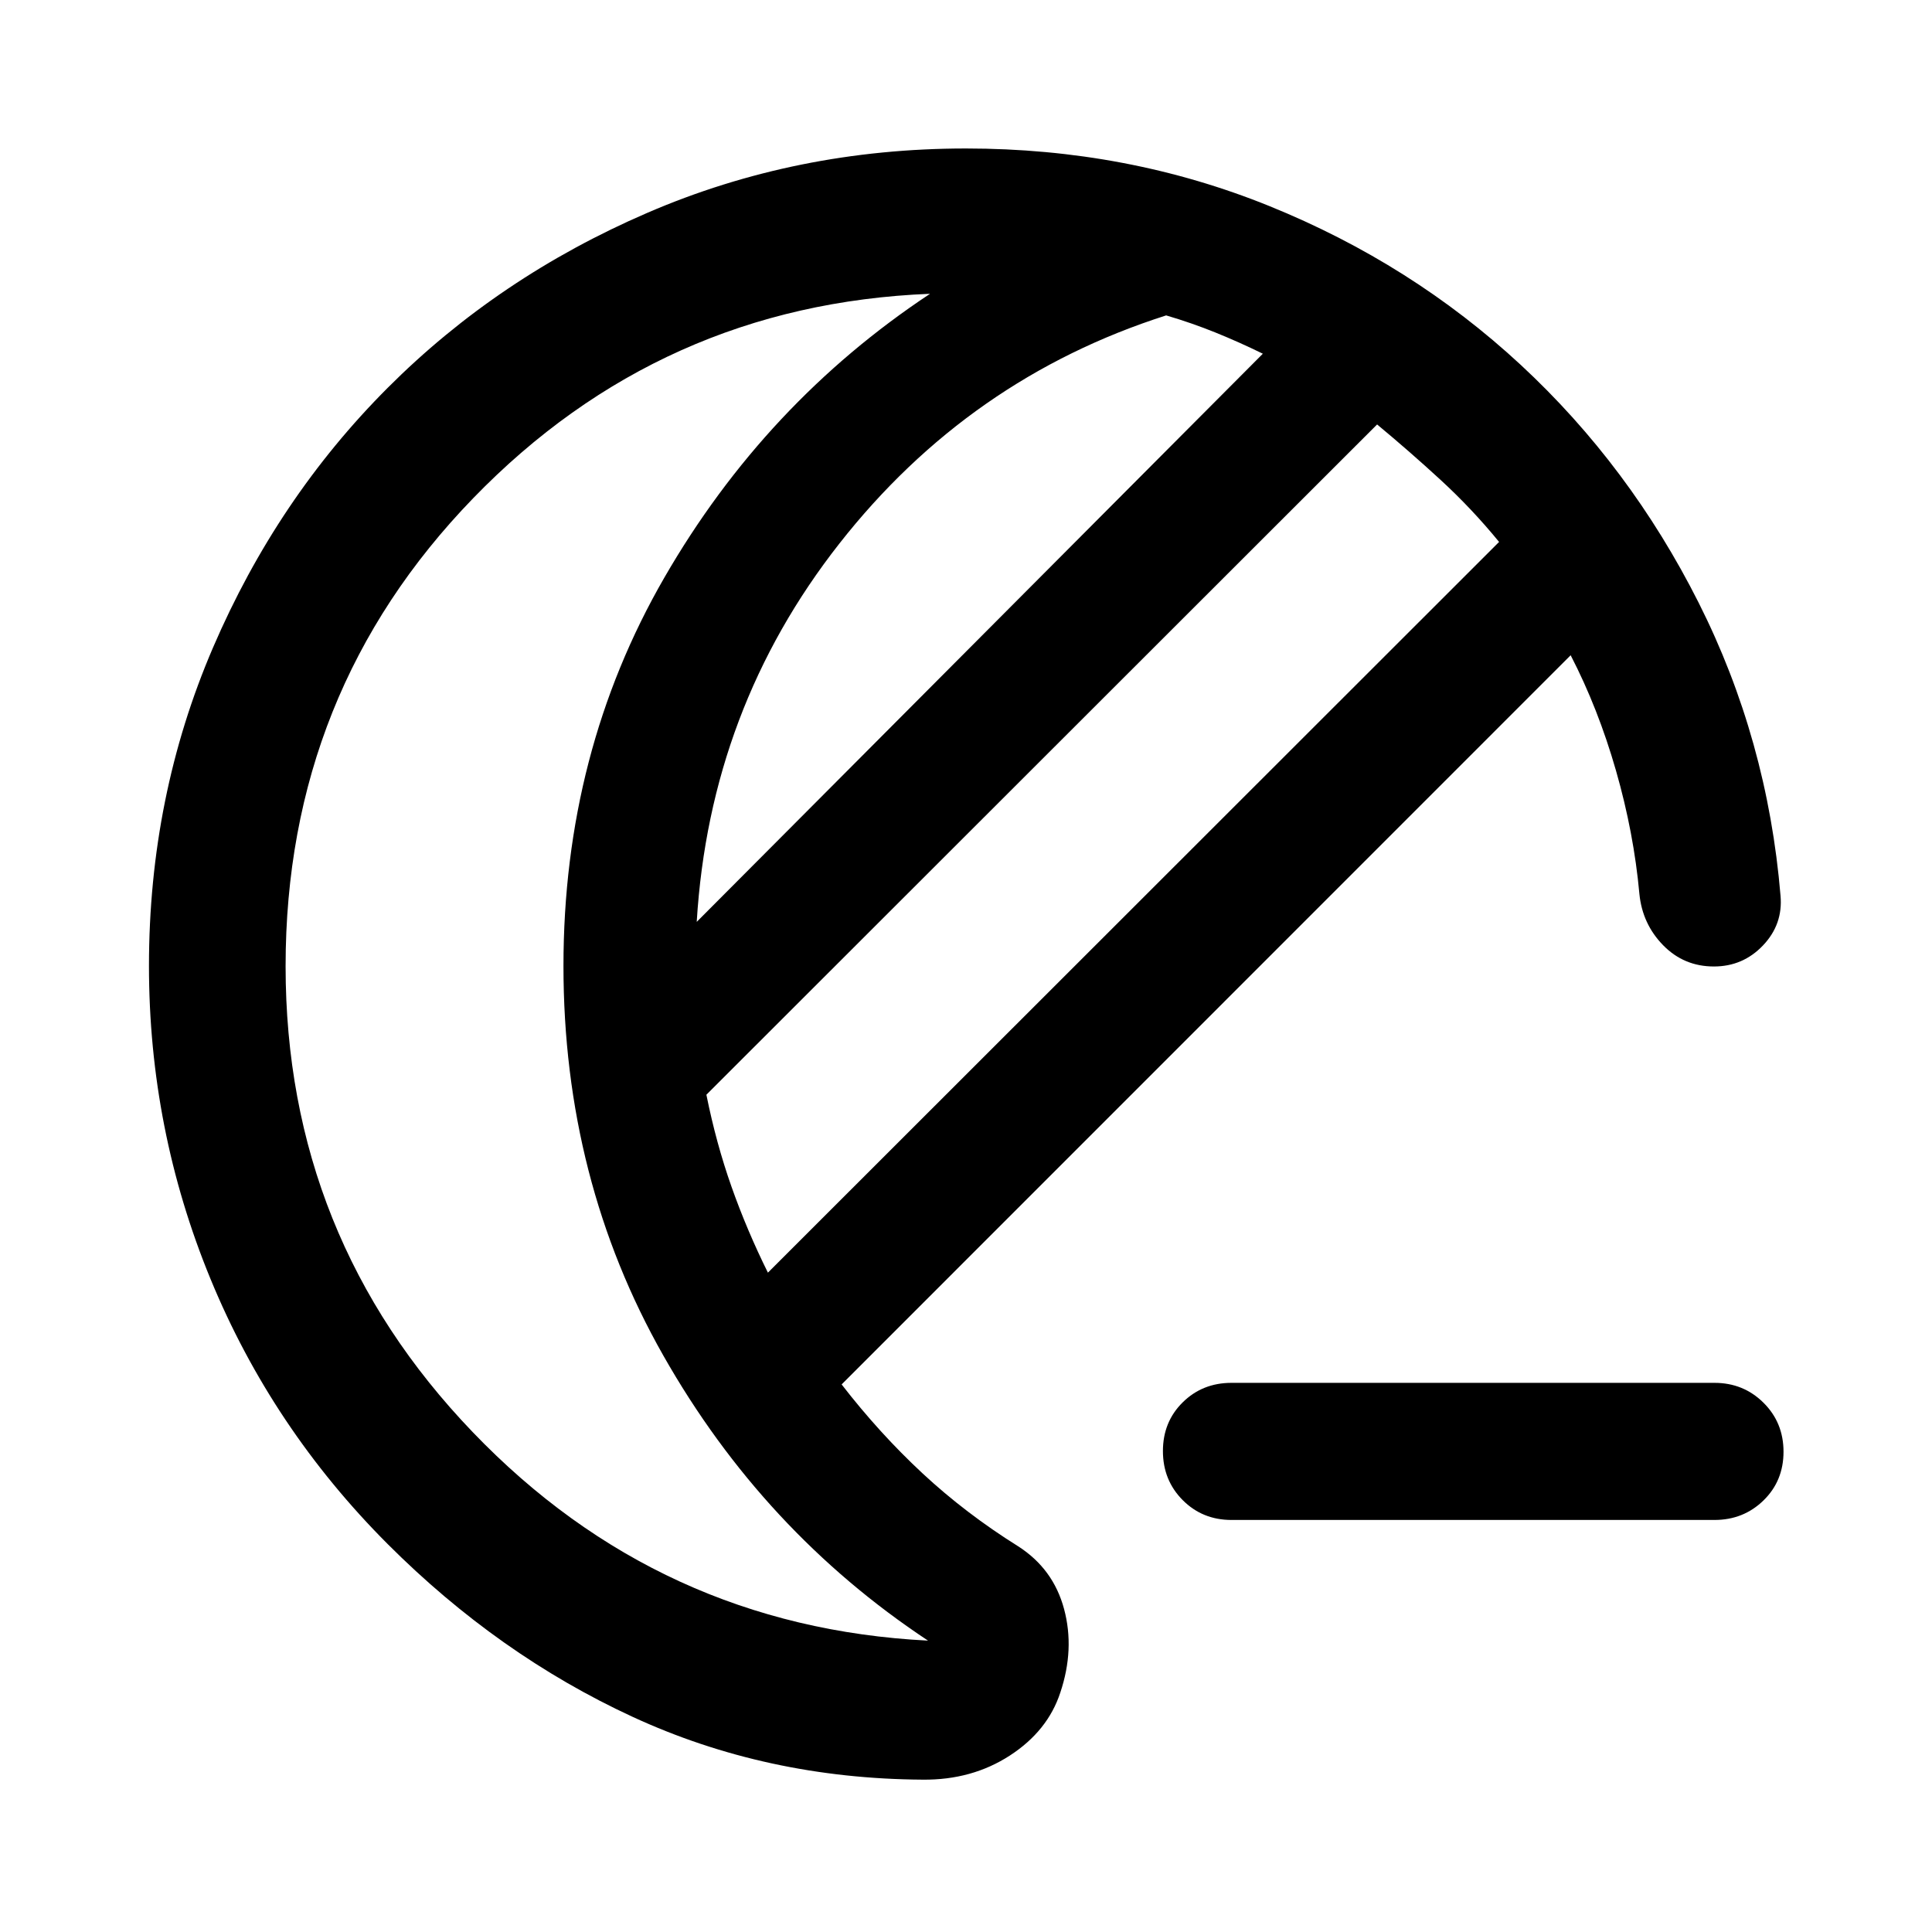
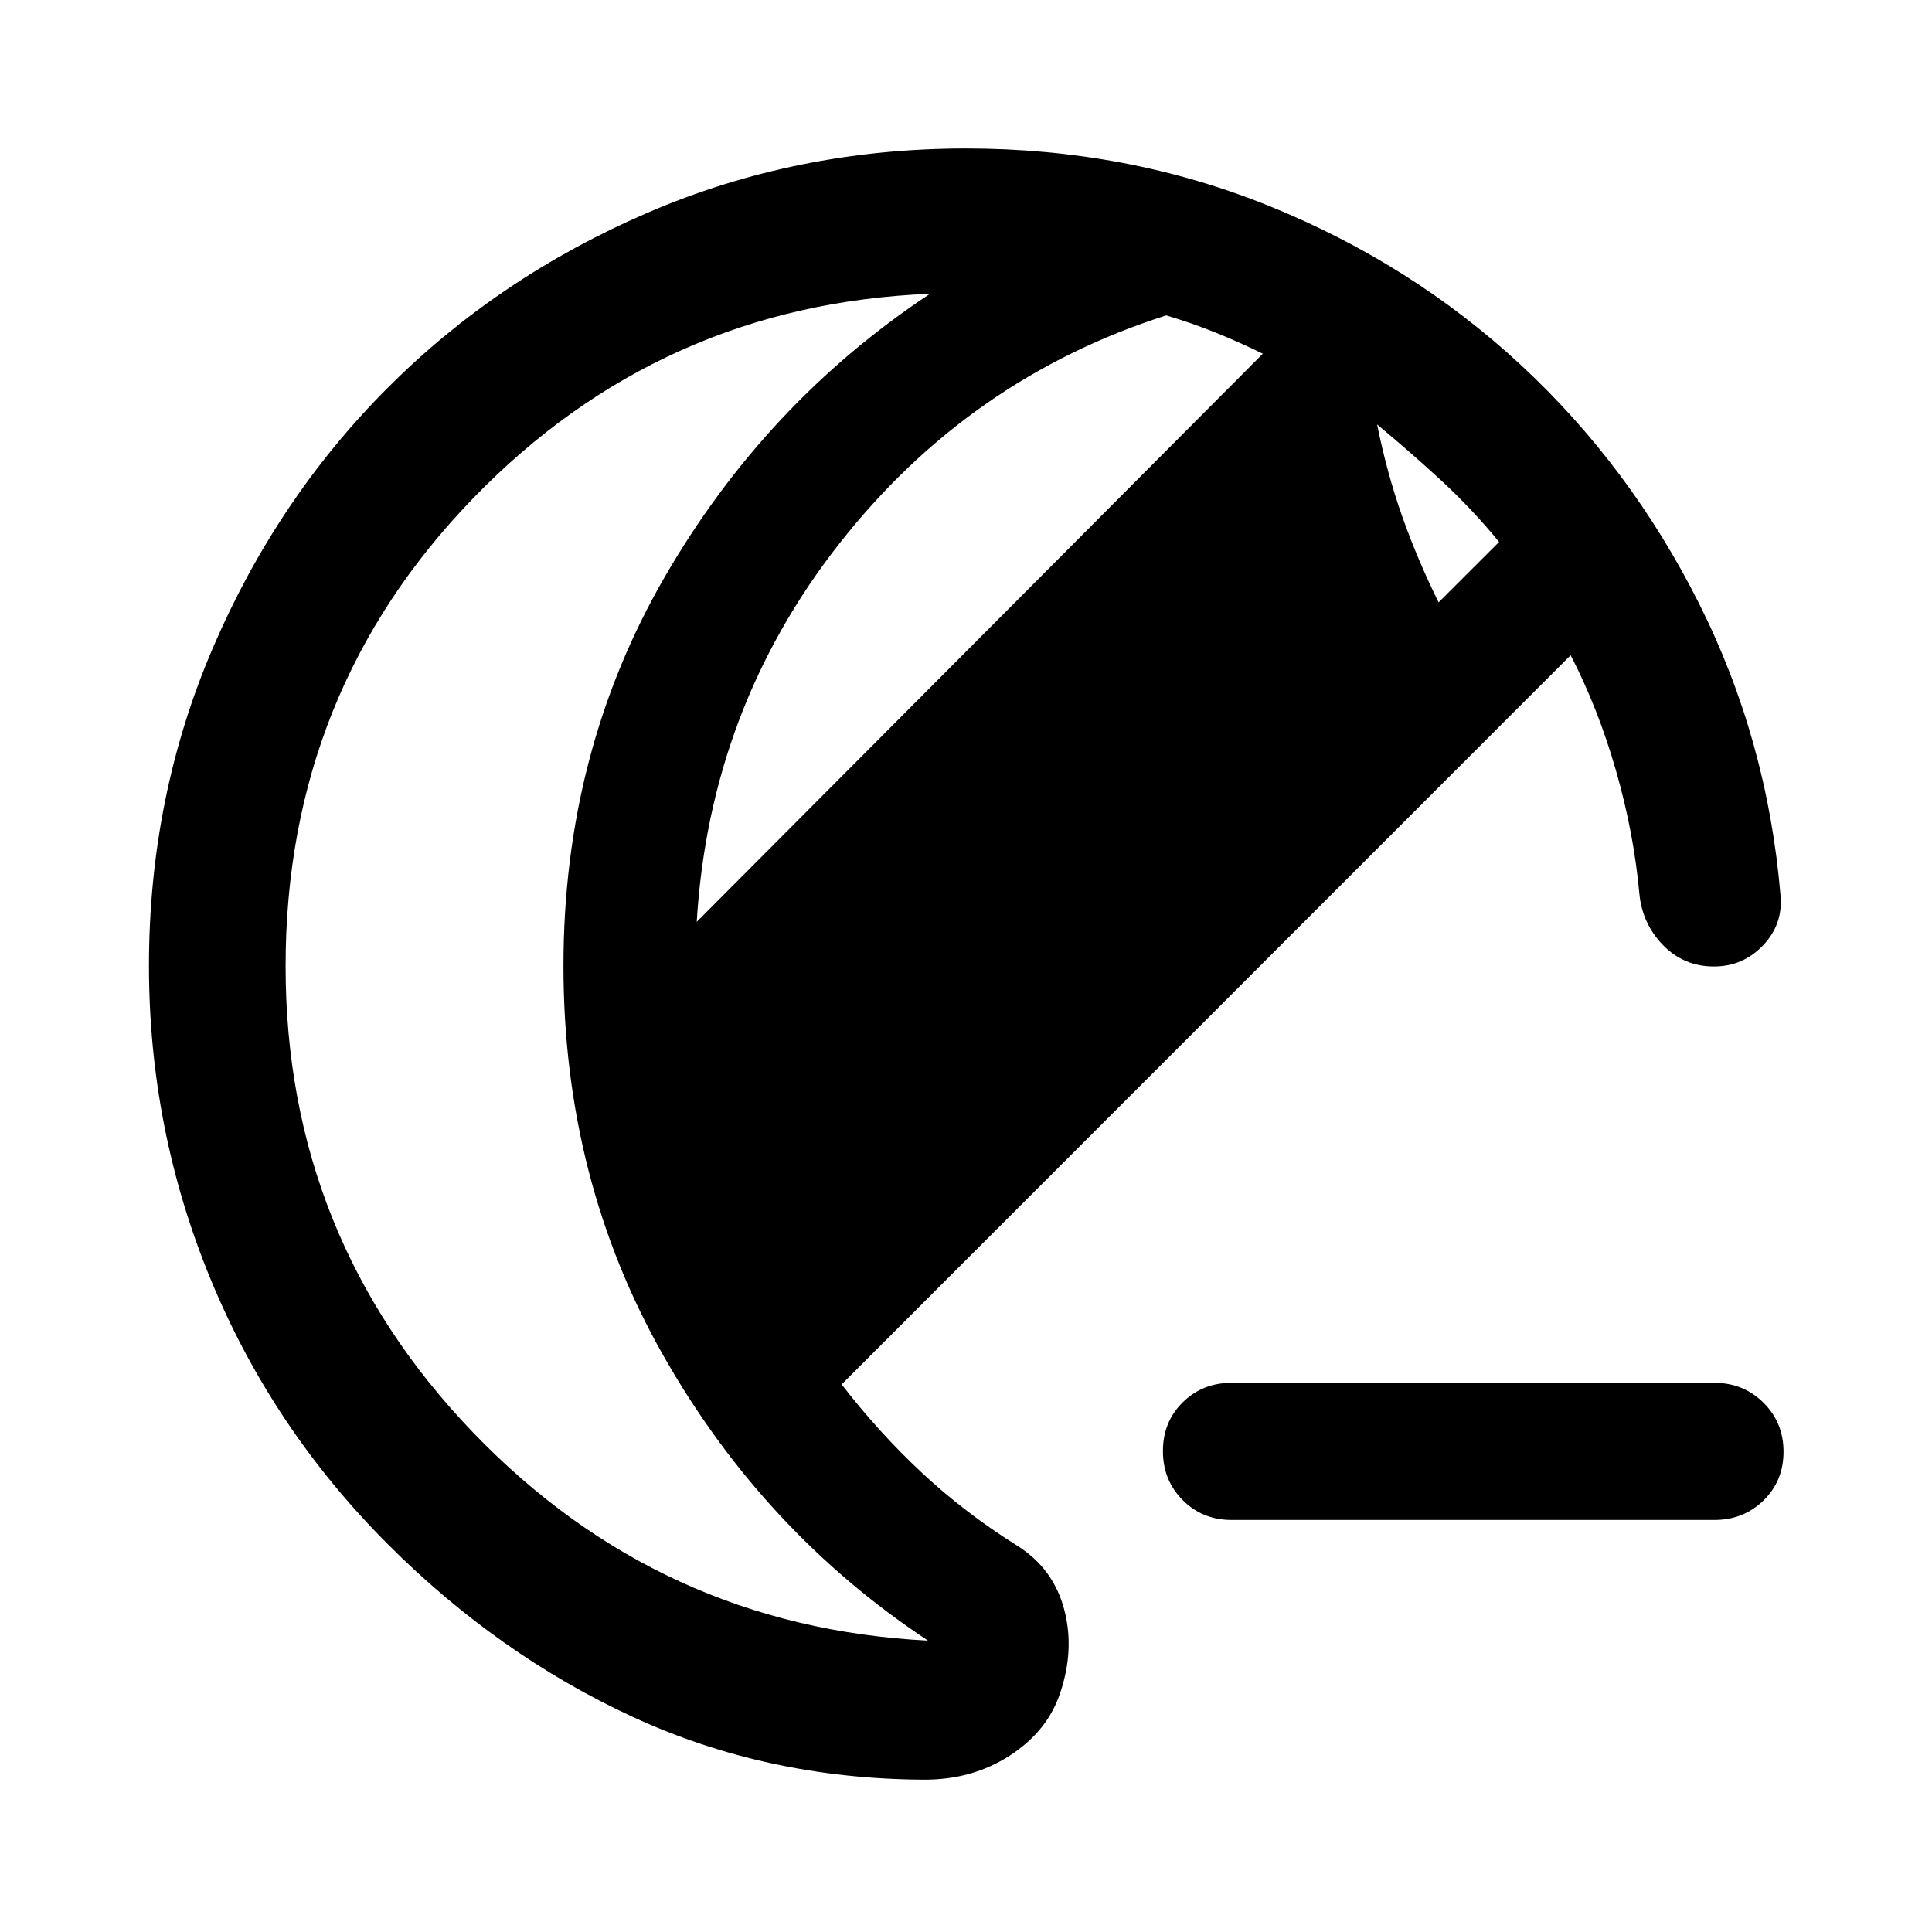
<svg xmlns="http://www.w3.org/2000/svg" width="48" height="48" viewBox="0 -960 960 960">
-   <path d="M611.91-204.74q-14.42 0-24.24-9.87-9.82-9.87-9.82-24.37 0-14.5 9.82-24.19 9.82-9.7 24.24-9.7h240q14.4 0 24.35 9.87 9.96 9.87 9.96 24.37 0 14.5-9.96 24.2-9.95 9.69-24.35 9.69h-240ZM458.5-75.7q-77.67-.47-144.26-31.26-66.59-30.78-121.54-85.74-57.61-57.68-88.14-131.89-30.54-74.21-30.54-155.45 0-84.23 31.86-158.27t86.79-129.01q54.92-54.97 129-86.93 74.07-31.97 158.33-31.97 80.16 0 150.79 28.63t124.83 78.87q54.2 50.25 88.42 118.19t40.7 145.66q1.24 14.2-8.72 24.65-9.95 10.46-24.39 10.46-14.91 0-25.23-10.56-10.31-10.55-11.79-25.46-2.76-30.37-11.64-61.32-8.88-30.94-22.52-57.31L418.2-272.09q18.8 24.29 40.22 44.21 21.43 19.92 47.47 36.21 17.48 11.19 22.84 31.17 5.36 19.98-1.87 41.53-6.25 19.08-25.09 31.3-18.84 12.21-43.27 11.97Zm-76.93-251.93 363.32-363.09q-13.52-16.52-28.92-30.68-15.4-14.17-31.69-27.69L351-416.04q4.85 24.12 12.48 45.71 7.63 21.6 18.09 42.7Zm-35.37-174.3 281.3-282.31q-11.76-5.76-23.52-10.52t-24.52-8.52q-97.89 31.24-162.36 113.35-64.47 82.1-70.9 188Zm-204.29 22.01q0 134.66 92.96 231.51 92.96 96.84 226.26 103.63-81.93-54.24-131.54-141.68-49.61-87.43-49.61-193.55t50.11-192.95q50.11-86.82 132.04-141.06-133.78 5.35-227 101.57-93.22 96.23-93.22 232.53ZM587.33-497Z" />
+   <path d="M611.91-204.74q-14.42 0-24.24-9.87-9.82-9.87-9.82-24.37 0-14.5 9.82-24.19 9.82-9.7 24.24-9.7h240q14.4 0 24.35 9.87 9.96 9.87 9.96 24.37 0 14.5-9.96 24.2-9.95 9.69-24.35 9.69h-240ZM458.5-75.7q-77.67-.47-144.26-31.26-66.59-30.78-121.54-85.74-57.61-57.68-88.14-131.89-30.54-74.21-30.54-155.45 0-84.23 31.86-158.27t86.79-129.01q54.92-54.97 129-86.93 74.07-31.97 158.33-31.97 80.16 0 150.79 28.63t124.83 78.87q54.2 50.25 88.42 118.19t40.7 145.66q1.24 14.2-8.72 24.65-9.95 10.46-24.39 10.46-14.91 0-25.23-10.56-10.31-10.55-11.79-25.46-2.76-30.37-11.64-61.32-8.88-30.94-22.52-57.31L418.2-272.09q18.8 24.29 40.22 44.21 21.43 19.92 47.47 36.21 17.48 11.19 22.84 31.17 5.36 19.98-1.87 41.53-6.25 19.08-25.09 31.3-18.84 12.21-43.27 11.97Zm-76.93-251.93 363.32-363.09q-13.52-16.52-28.92-30.68-15.4-14.17-31.69-27.69q4.85 24.12 12.48 45.71 7.63 21.6 18.09 42.7Zm-35.37-174.3 281.3-282.31q-11.76-5.76-23.52-10.52t-24.52-8.52q-97.89 31.24-162.36 113.35-64.47 82.1-70.9 188Zm-204.29 22.01q0 134.66 92.96 231.51 92.96 96.84 226.26 103.63-81.93-54.24-131.54-141.68-49.61-87.43-49.61-193.55t50.11-192.95q50.11-86.82 132.04-141.06-133.78 5.35-227 101.57-93.22 96.23-93.22 232.53ZM587.33-497Z" />
</svg>